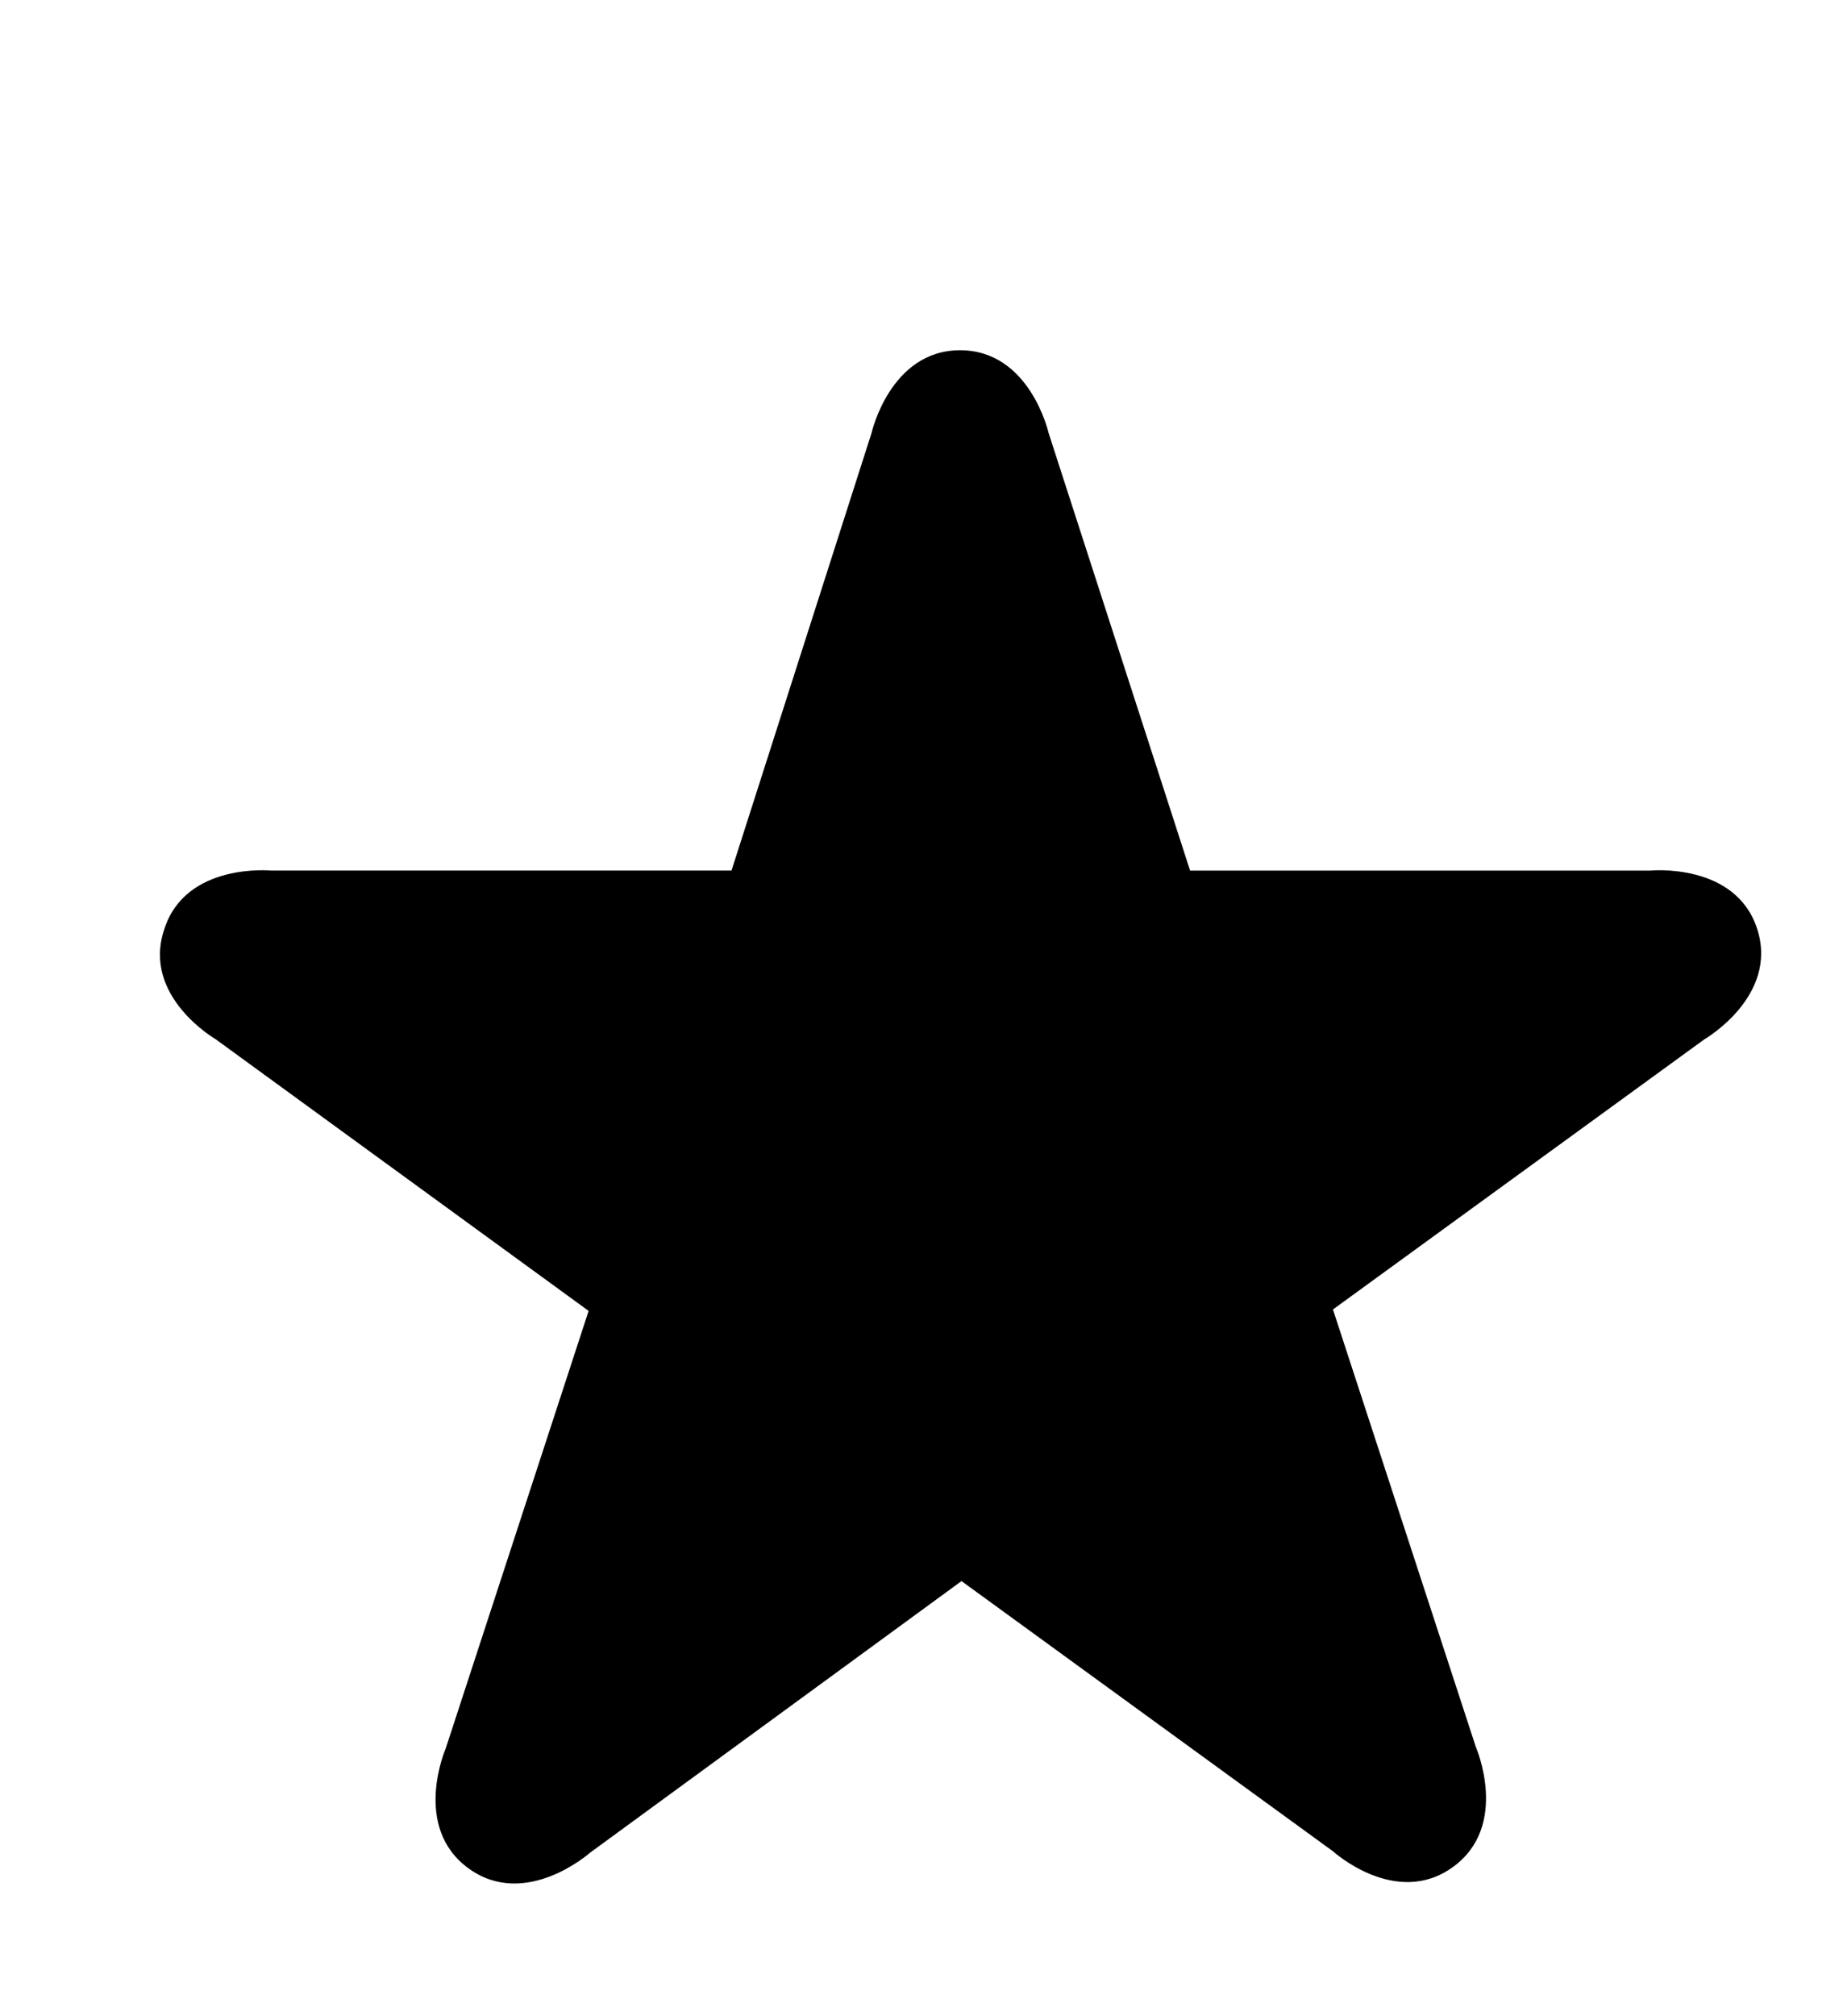
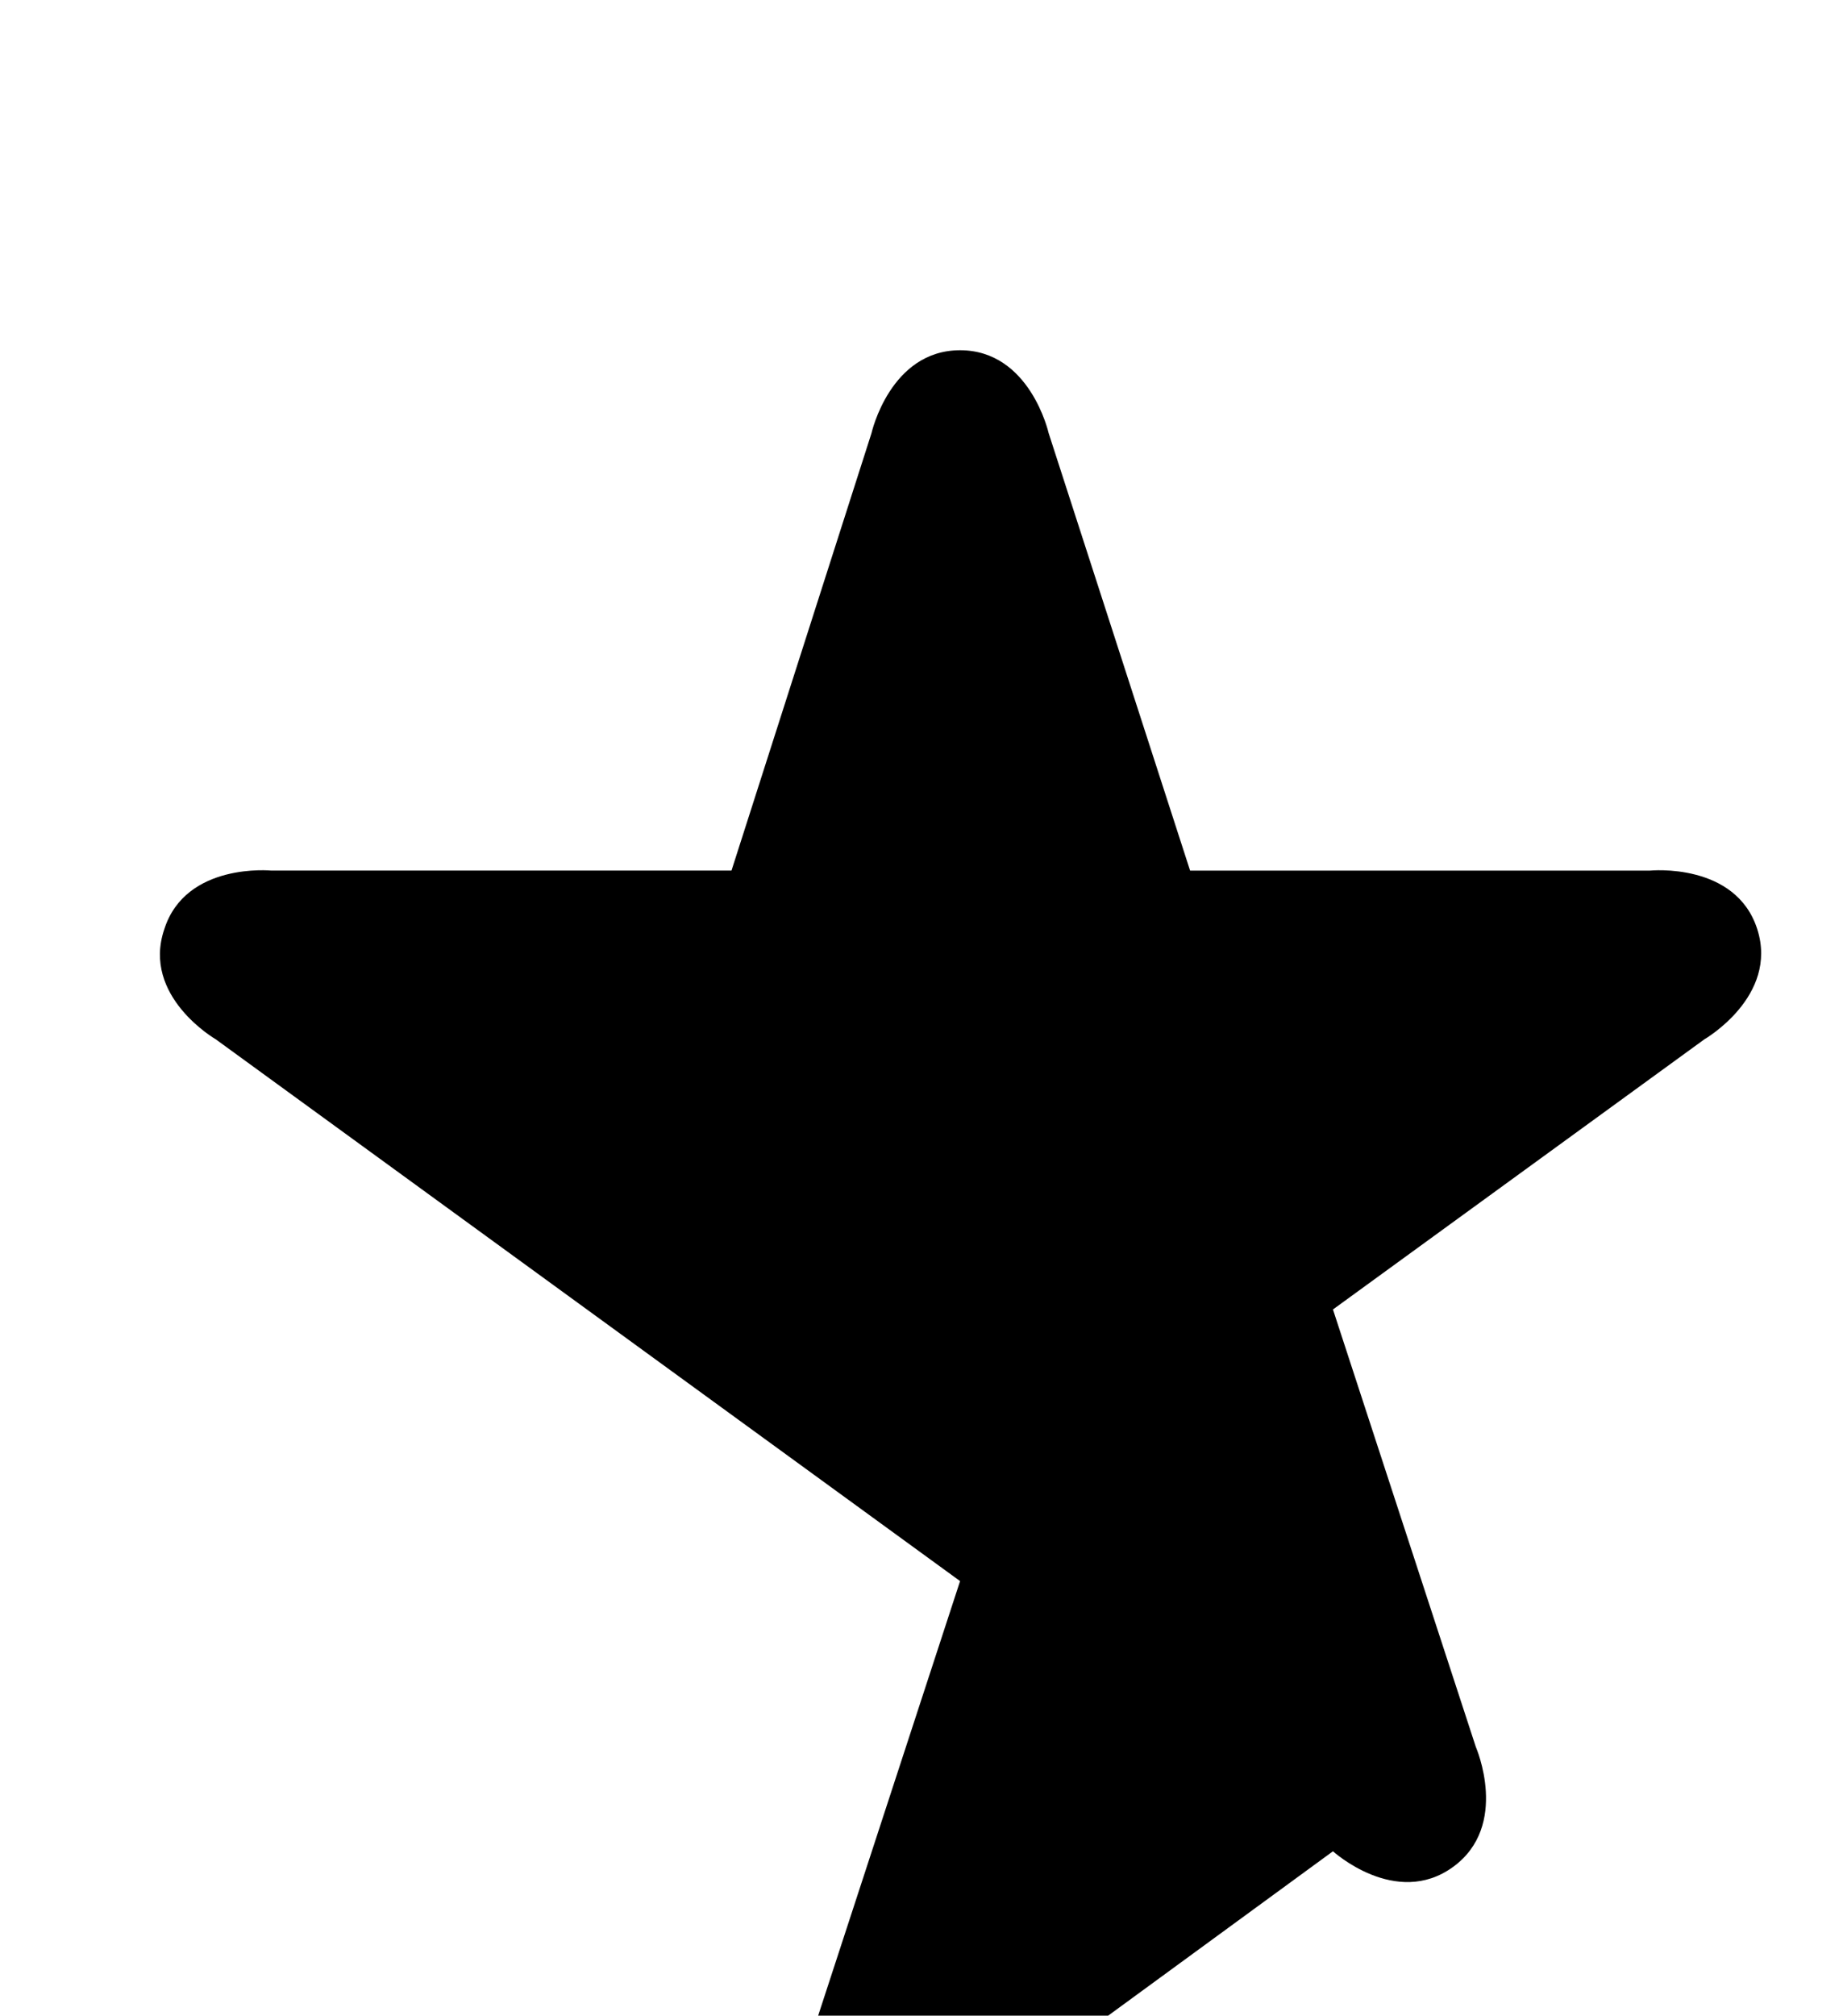
<svg xmlns="http://www.w3.org/2000/svg" height="141px" style="enable-background:new 0 0 129 141;" version="1.1" viewBox="0 0 129 141" width="129px" xml:space="preserve">
  <style type="text/css">

	.st0{fill:#EF3E42;}
	.st1{fill:#FFFFFF;}
	.st2{fill:none;}
	.st3{fill-rule:evenodd;clip-rule:evenodd;fill:#FFFFFF;}

</style>
  <defs />
-   <path d="M123,65c1.5,4.7-3.7,7.7-3.7,7.7l-26,18.9l10,30.6c0,0,2.4,5.5-1.6,8.4c-4,2.9-8.4-1.1-8.4-1.1l-26-18.9l-26,19  c0,0-4.5,4-8.5,1.1c-4-2.9-1.6-8.4-1.6-8.4l10-30.6L15.1,72.7c0,0-5.2-3-3.6-7.7c1.5-4.7,7.5-4.1,7.5-4.1l32.2,0L61,30.3  c0,0,1.3-5.8,6.2-5.8s6.2,5.8,6.2,5.8l9.9,30.6l32.2,0C115.5,60.9,121.5,60.3,123,65L123,65z" />
-   <rect class="st2" height="141" id="_x3C_Slice_x3E__100_" width="129" />
+   <path d="M123,65c1.5,4.7-3.7,7.7-3.7,7.7l-26,18.9l10,30.6c0,0,2.4,5.5-1.6,8.4c-4,2.9-8.4-1.1-8.4-1.1l-26,19  c0,0-4.5,4-8.5,1.1c-4-2.9-1.6-8.4-1.6-8.4l10-30.6L15.1,72.7c0,0-5.2-3-3.6-7.7c1.5-4.7,7.5-4.1,7.5-4.1l32.2,0L61,30.3  c0,0,1.3-5.8,6.2-5.8s6.2,5.8,6.2,5.8l9.9,30.6l32.2,0C115.5,60.9,121.5,60.3,123,65L123,65z" />
</svg>